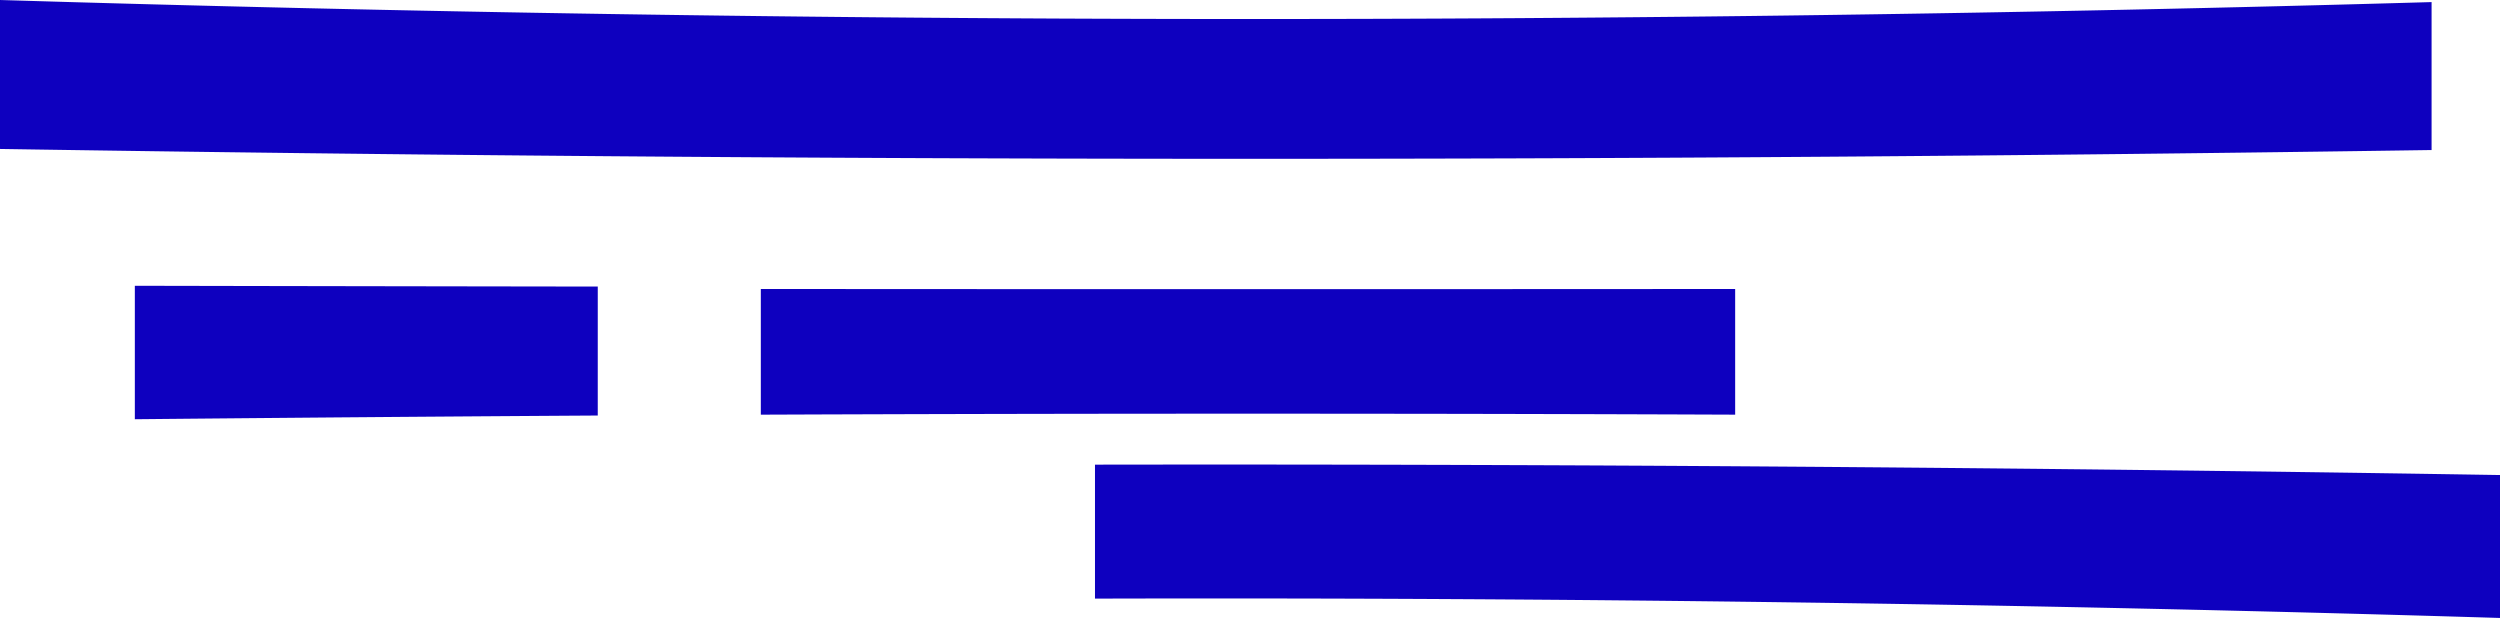
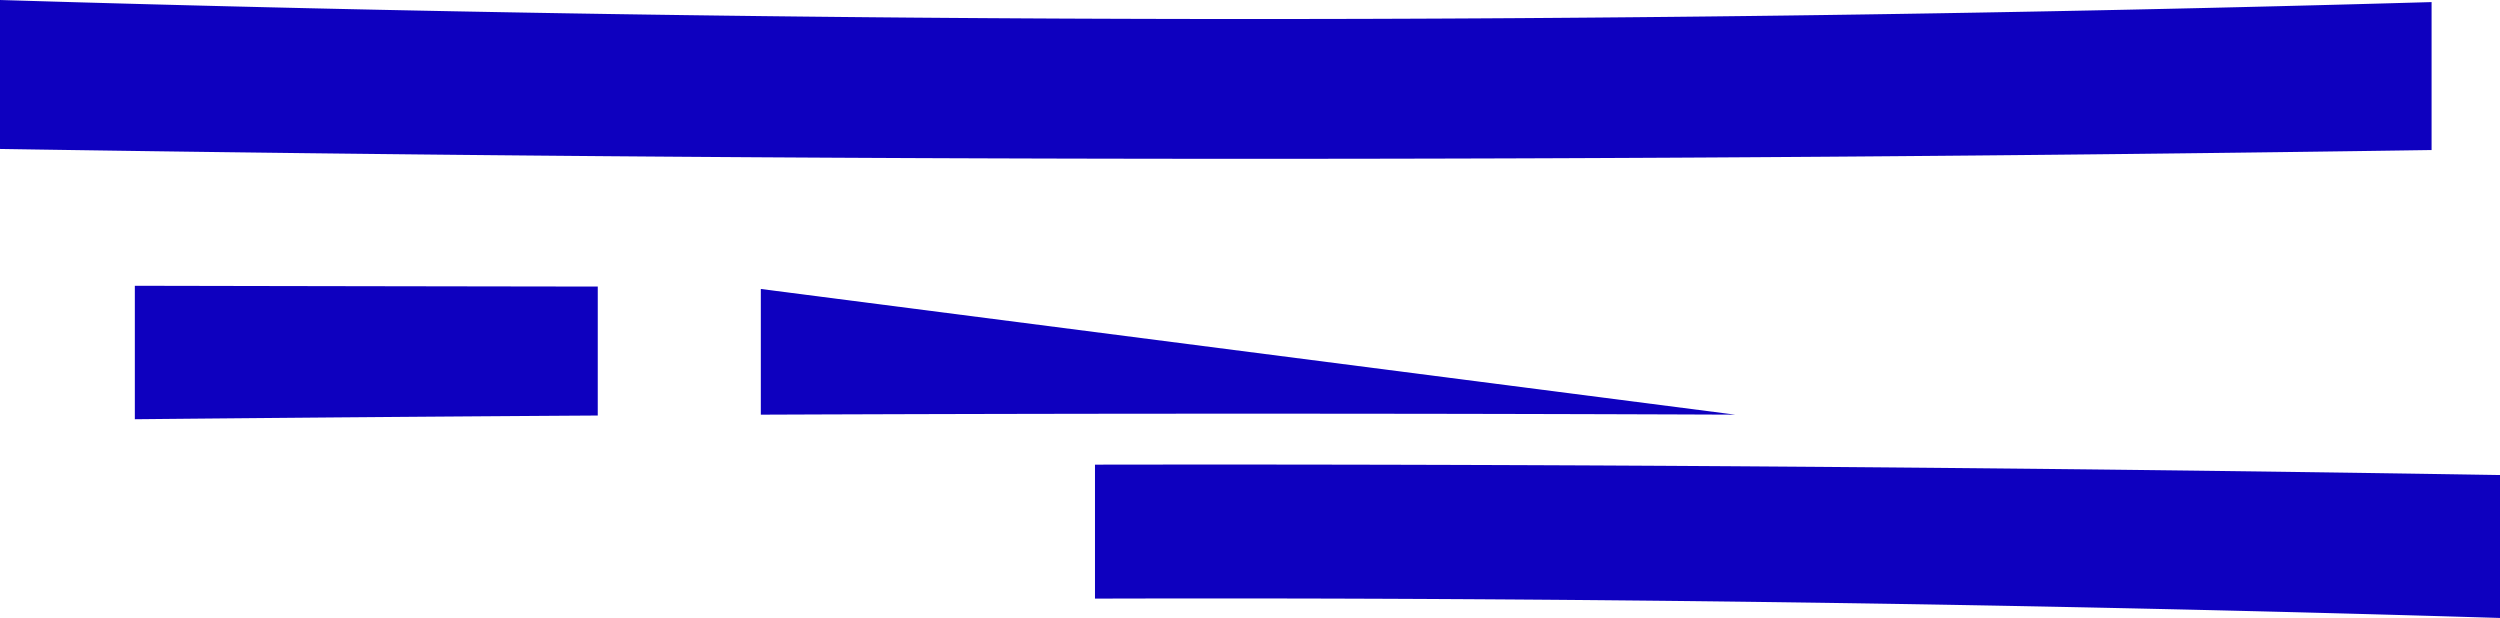
<svg xmlns="http://www.w3.org/2000/svg" xml:space="preserve" width="414" height="102.333">
-   <path fill="#0E00BF" d="M414 102.333a7012 7012 0 0 0-232.671-3.202V76.945c77.563-.12 155.118.458 232.671 1.721zM287.343 68.667q-80.675-.323-161.351.002V47.855c53.783.042 107.567.037 161.351.001zM98.988 68.811q-38.33.24-76.659.615V47.325q38.33.078 76.661.13zM402.67 24.846A13145 13145 0 0 1 0 24.667V0a6816 6816 0 0 0 402.67.346z" />
+   <path fill="#0E00BF" d="M414 102.333a7012 7012 0 0 0-232.671-3.202V76.945c77.563-.12 155.118.458 232.671 1.721zM287.343 68.667q-80.675-.323-161.351.002V47.855zM98.988 68.811q-38.33.24-76.659.615V47.325q38.33.078 76.661.13zM402.67 24.846A13145 13145 0 0 1 0 24.667V0a6816 6816 0 0 0 402.67.346z" />
</svg>